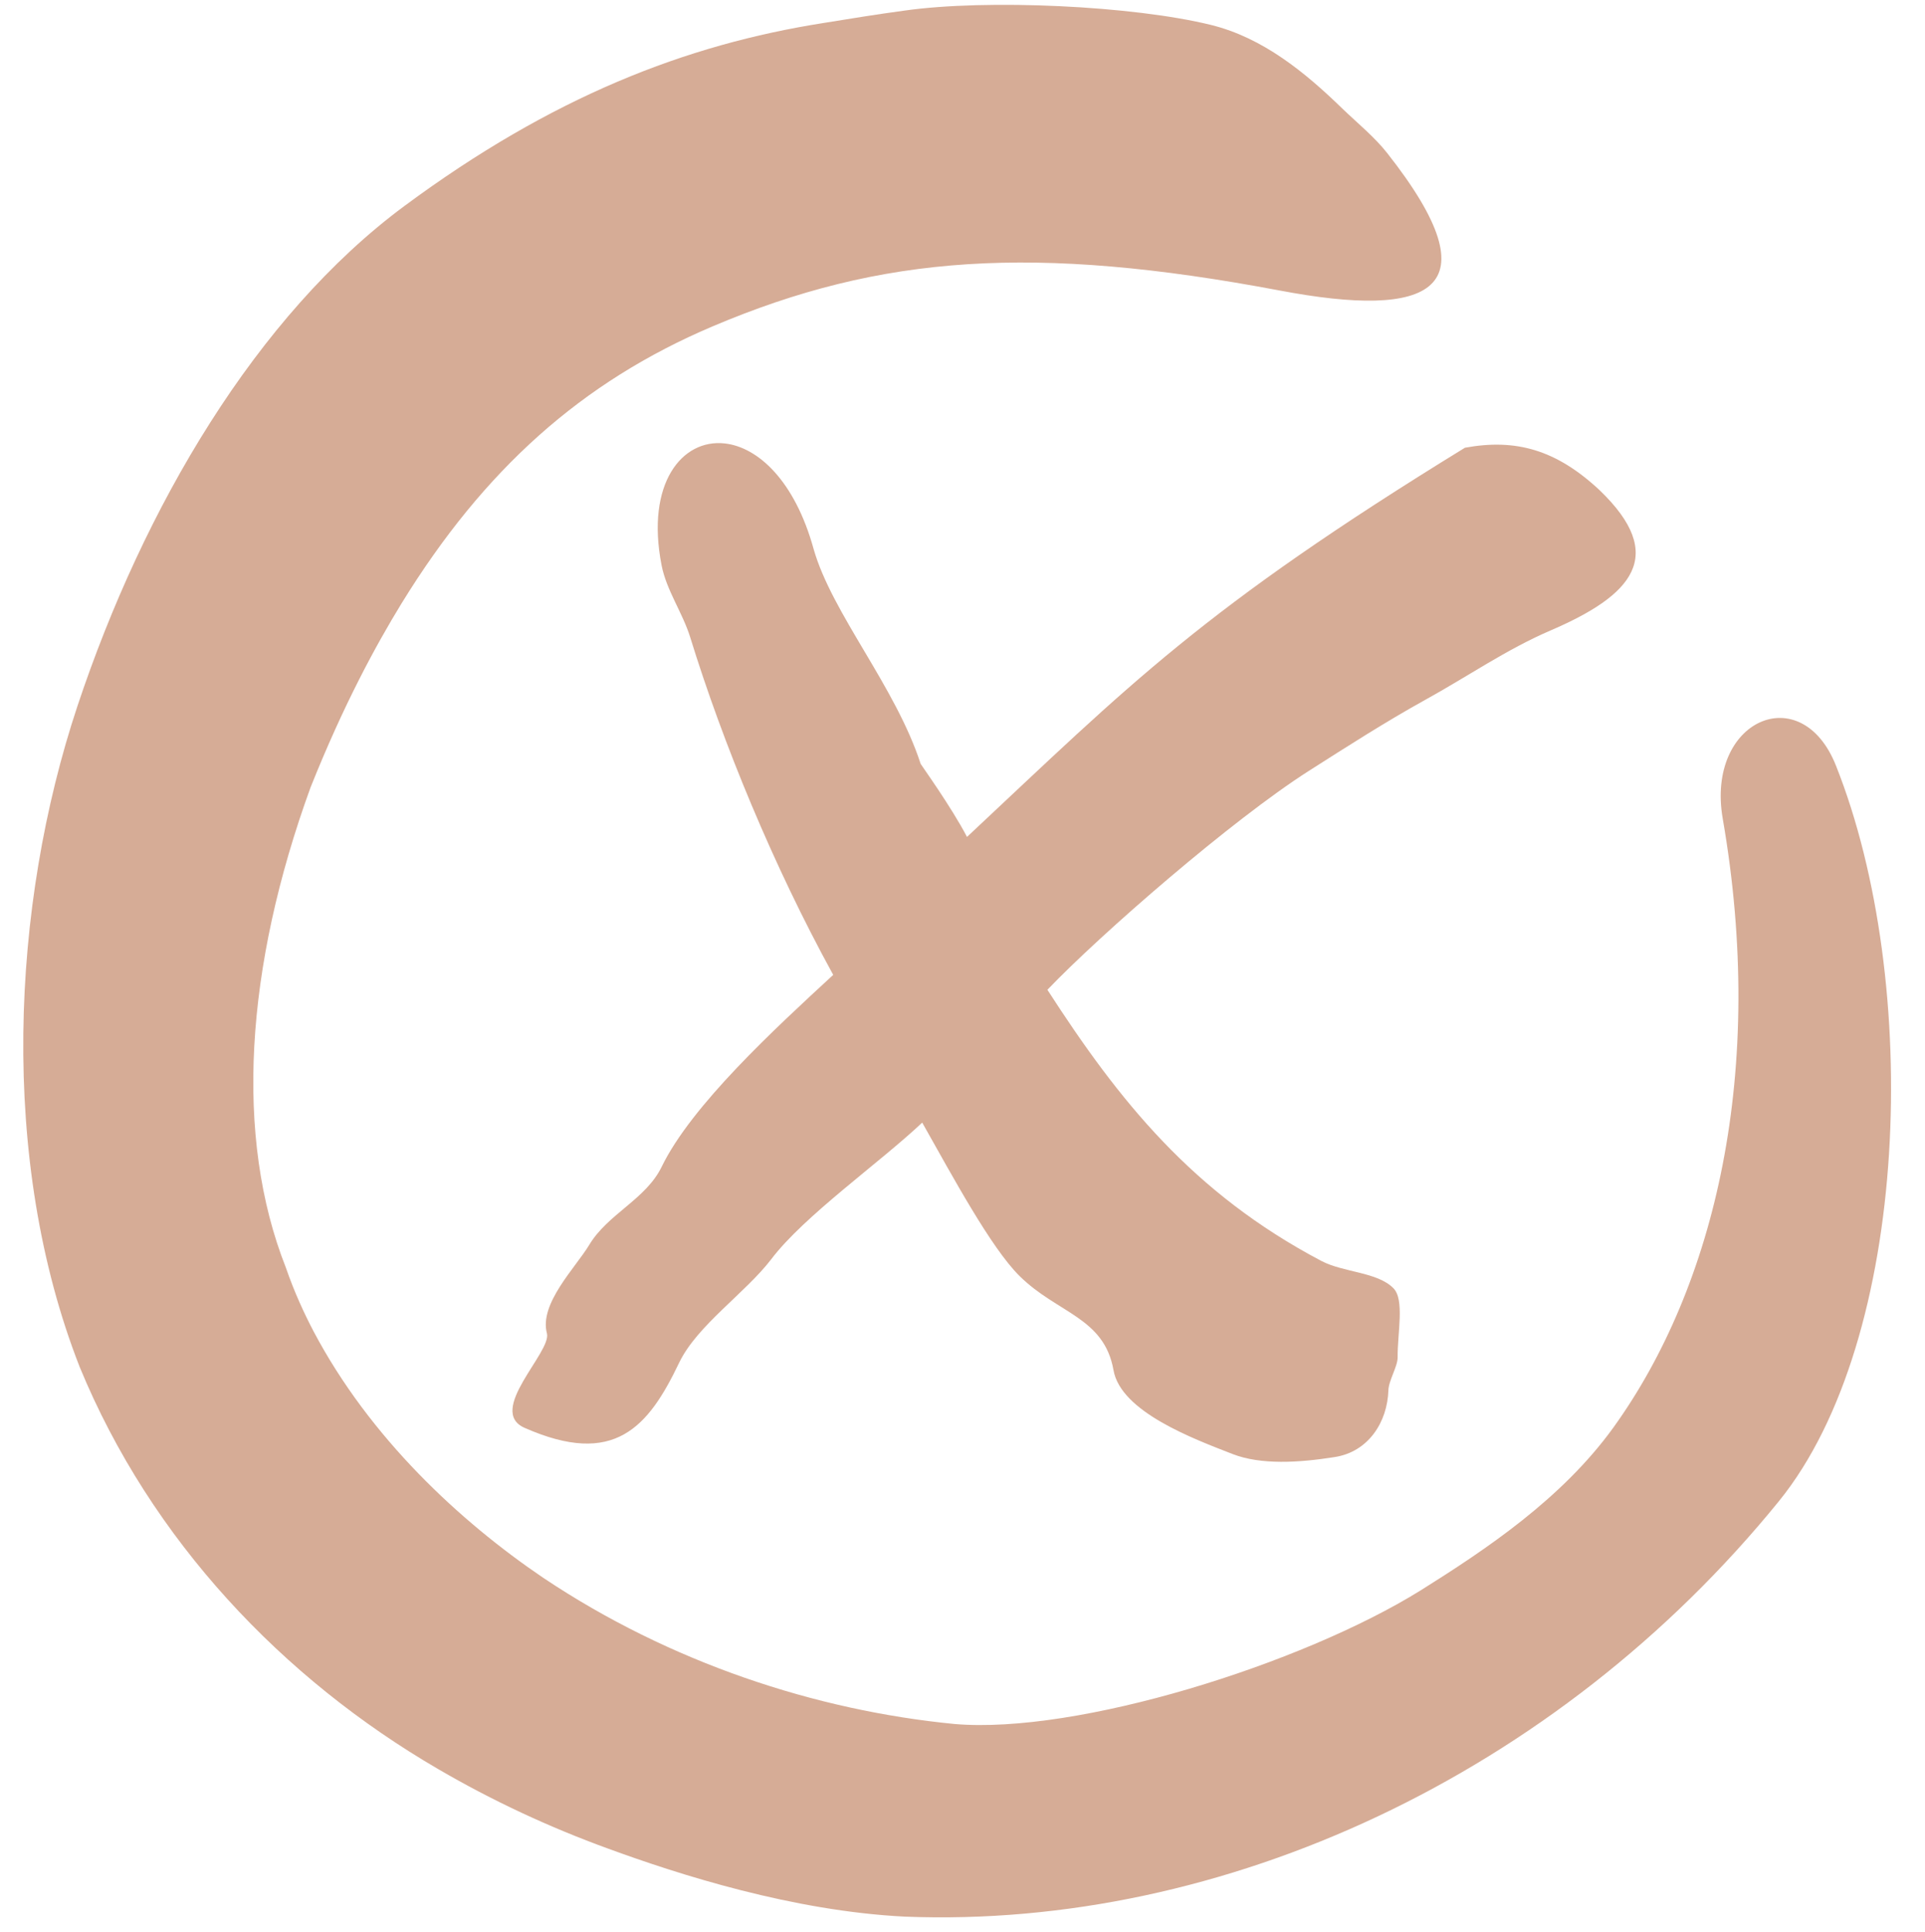
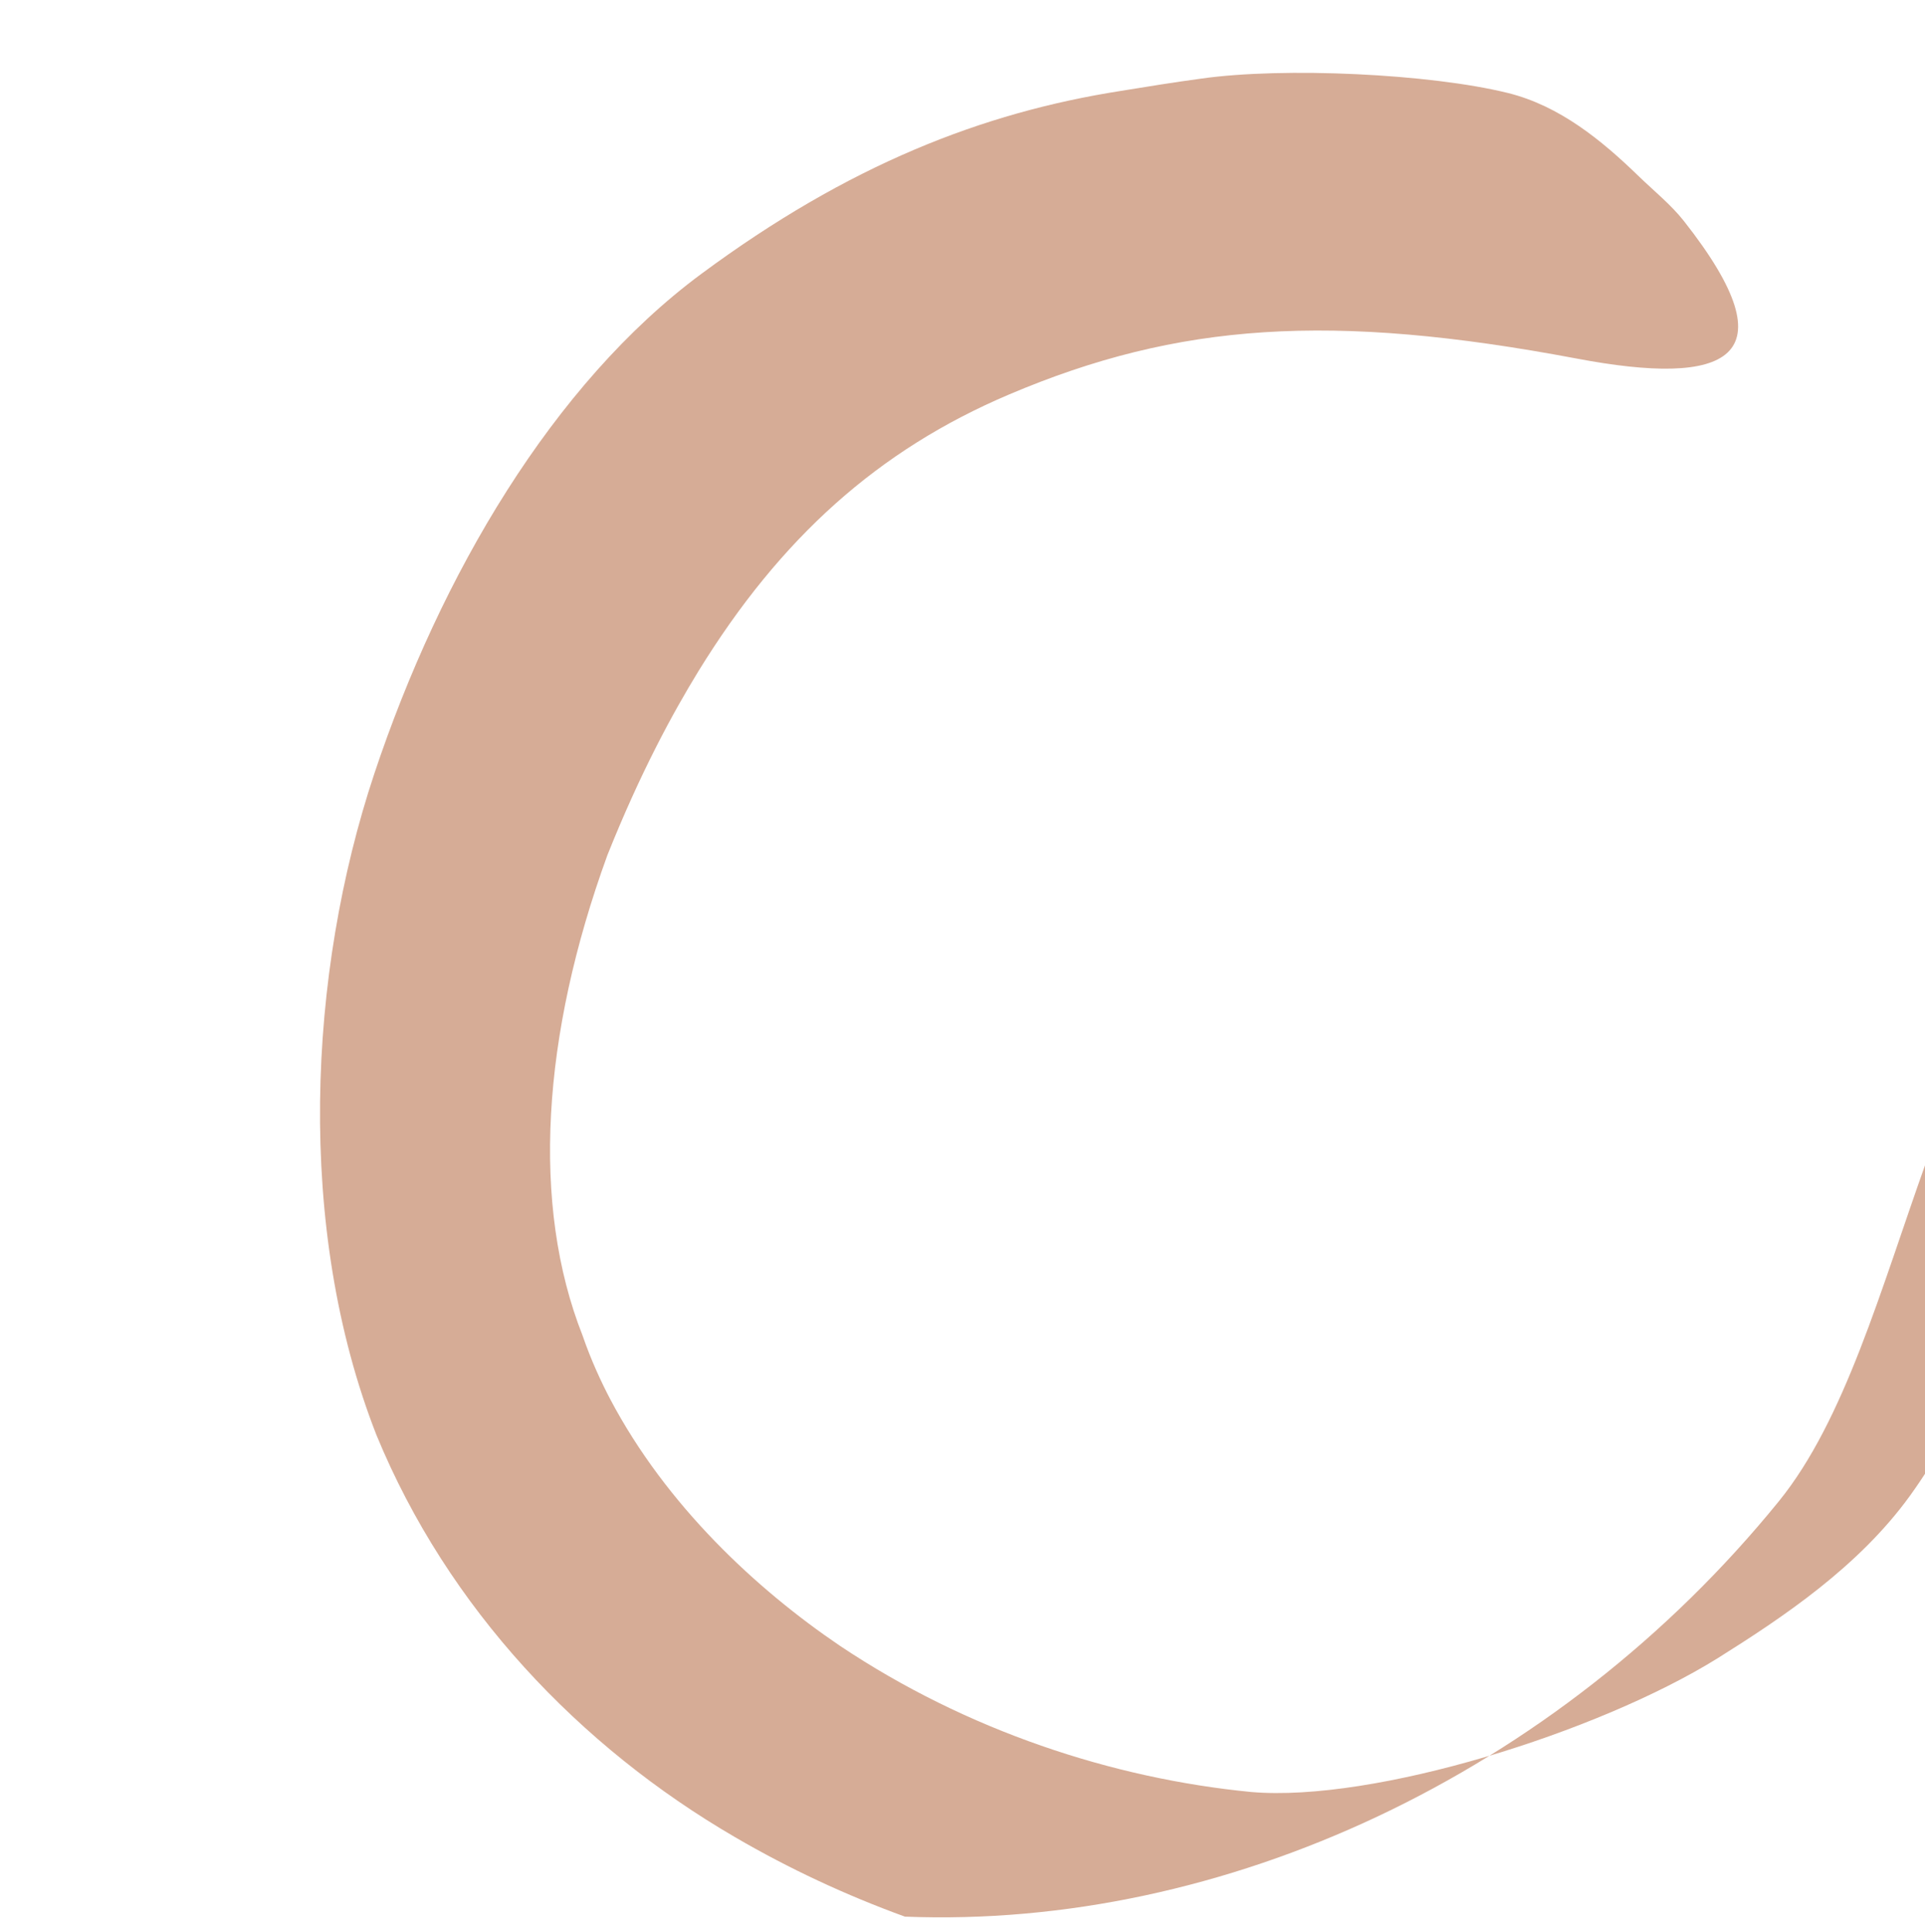
<svg xmlns="http://www.w3.org/2000/svg" fill="#000000" height="58" preserveAspectRatio="xMidYMid meet" version="1" viewBox="16.2 16.1 57.8 58.0" width="57.8" zoomAndPan="magnify">
  <g id="change1_1">
-     <path d="M69.617,61.169c-6.682,8.229-16.689,12.854-26.246,12.478c-3.359-0.167-6.775-1.26-8.91-2.042 c-1.762-0.64-3.475-1.437-5.109-2.391c-4.65-2.707-8.613-6.857-10.76-12.072c-2.432-6.212-2.057-13.862-0.066-19.845 c1.994-5.984,5.373-11.717,9.811-15.008c4.438-3.287,8.457-4.849,12.598-5.5c0.803-0.131,1.604-0.26,2.416-0.37 c2.484-0.354,6.889-0.146,9.219,0.432c1.551,0.385,2.816,1.421,3.936,2.51c0.463,0.446,0.963,0.849,1.344,1.333 c3.291,4.175,1.281,4.984-3.229,4.128c-7.354-1.385-11.951-1.077-17.029,1.079c-3.926,1.666-6.863,4.3-9.332,8.311 c-0.775,1.265-1.744,3.046-2.734,5.526c-1.969,5.41-2.291,10.499-0.744,14.419c0.26,0.755,0.563,1.4,0.828,1.907 c1.691,3.207,4.404,5.718,6.9,7.409c3.807,2.548,8.186,3.985,12.352,4.39c3.678,0.314,10.41-1.785,13.998-4.014 c1.959-1.229,4.234-2.744,5.781-4.884c3.066-4.255,4.598-10.728,3.285-18.289c-0.51-2.958,2.359-4.213,3.4-1.589 C73.912,45.584,73.559,56.301,69.617,61.169z" fill="#d6ac96" />
+     <path d="M69.617,61.169c-6.682,8.229-16.689,12.854-26.246,12.478c-1.762-0.64-3.475-1.437-5.109-2.391c-4.65-2.707-8.613-6.857-10.76-12.072c-2.432-6.212-2.057-13.862-0.066-19.845 c1.994-5.984,5.373-11.717,9.811-15.008c4.438-3.287,8.457-4.849,12.598-5.5c0.803-0.131,1.604-0.26,2.416-0.37 c2.484-0.354,6.889-0.146,9.219,0.432c1.551,0.385,2.816,1.421,3.936,2.51c0.463,0.446,0.963,0.849,1.344,1.333 c3.291,4.175,1.281,4.984-3.229,4.128c-7.354-1.385-11.951-1.077-17.029,1.079c-3.926,1.666-6.863,4.3-9.332,8.311 c-0.775,1.265-1.744,3.046-2.734,5.526c-1.969,5.41-2.291,10.499-0.744,14.419c0.26,0.755,0.563,1.4,0.828,1.907 c1.691,3.207,4.404,5.718,6.9,7.409c3.807,2.548,8.186,3.985,12.352,4.39c3.678,0.314,10.41-1.785,13.998-4.014 c1.959-1.229,4.234-2.744,5.781-4.884c3.066-4.255,4.598-10.728,3.285-18.289c-0.51-2.958,2.359-4.213,3.4-1.589 C73.912,45.584,73.559,56.301,69.617,61.169z" fill="#d6ac96" />
  </g>
  <g id="change1_2">
-     <path d="M60.186,29.543c-7.91,4.86-10.041,7.088-14.951,11.686c-0.463-0.891-1.369-2.15-1.391-2.193 c-0.754-2.321-2.66-4.513-3.213-6.447c-0.568-2.061-1.676-3.066-2.672-3.175c-1.279-0.141-2.375,1.197-1.895,3.656 c0.146,0.754,0.631,1.426,0.859,2.161c0.984,3.188,2.504,6.879,4.295,10.139c-1.75,1.615-4.254,3.917-5.15,5.761 c-0.473,0.978-1.619,1.416-2.176,2.347c-0.412,0.683-1.51,1.767-1.27,2.657c0.145,0.561-1.828,2.328-0.668,2.837 c2.697,1.188,3.713-0.02,4.641-1.962c0.537-1.115,1.988-2.09,2.76-3.099c0.984-1.303,3.266-2.906,4.535-4.105 c0.912,1.614,2.063,3.755,2.922,4.605c1.135,1.124,2.541,1.239,2.822,2.828c0.219,1.254,2.416,2.066,3.578,2.519 c0.844,0.328,1.984,0.262,3.063,0.09c1.01-0.156,1.582-1.046,1.613-2.005c0.006-0.287,0.277-0.713,0.277-0.984 c-0.006-0.746,0.213-1.734-0.125-2.079c-0.486-0.494-1.496-0.469-2.168-0.822c-3.863-2.038-6.076-4.813-8.223-8.14 c1.609-1.682,5.541-5.098,7.848-6.571c1.146-0.729,2.287-1.464,3.5-2.136c1.256-0.692,2.443-1.516,3.754-2.079 c2.471-1.061,3.527-2.249,1.475-4.218C62.93,29.606,61.717,29.262,60.186,29.543z" fill="#d6ac96" />
-   </g>
+     </g>
</svg>